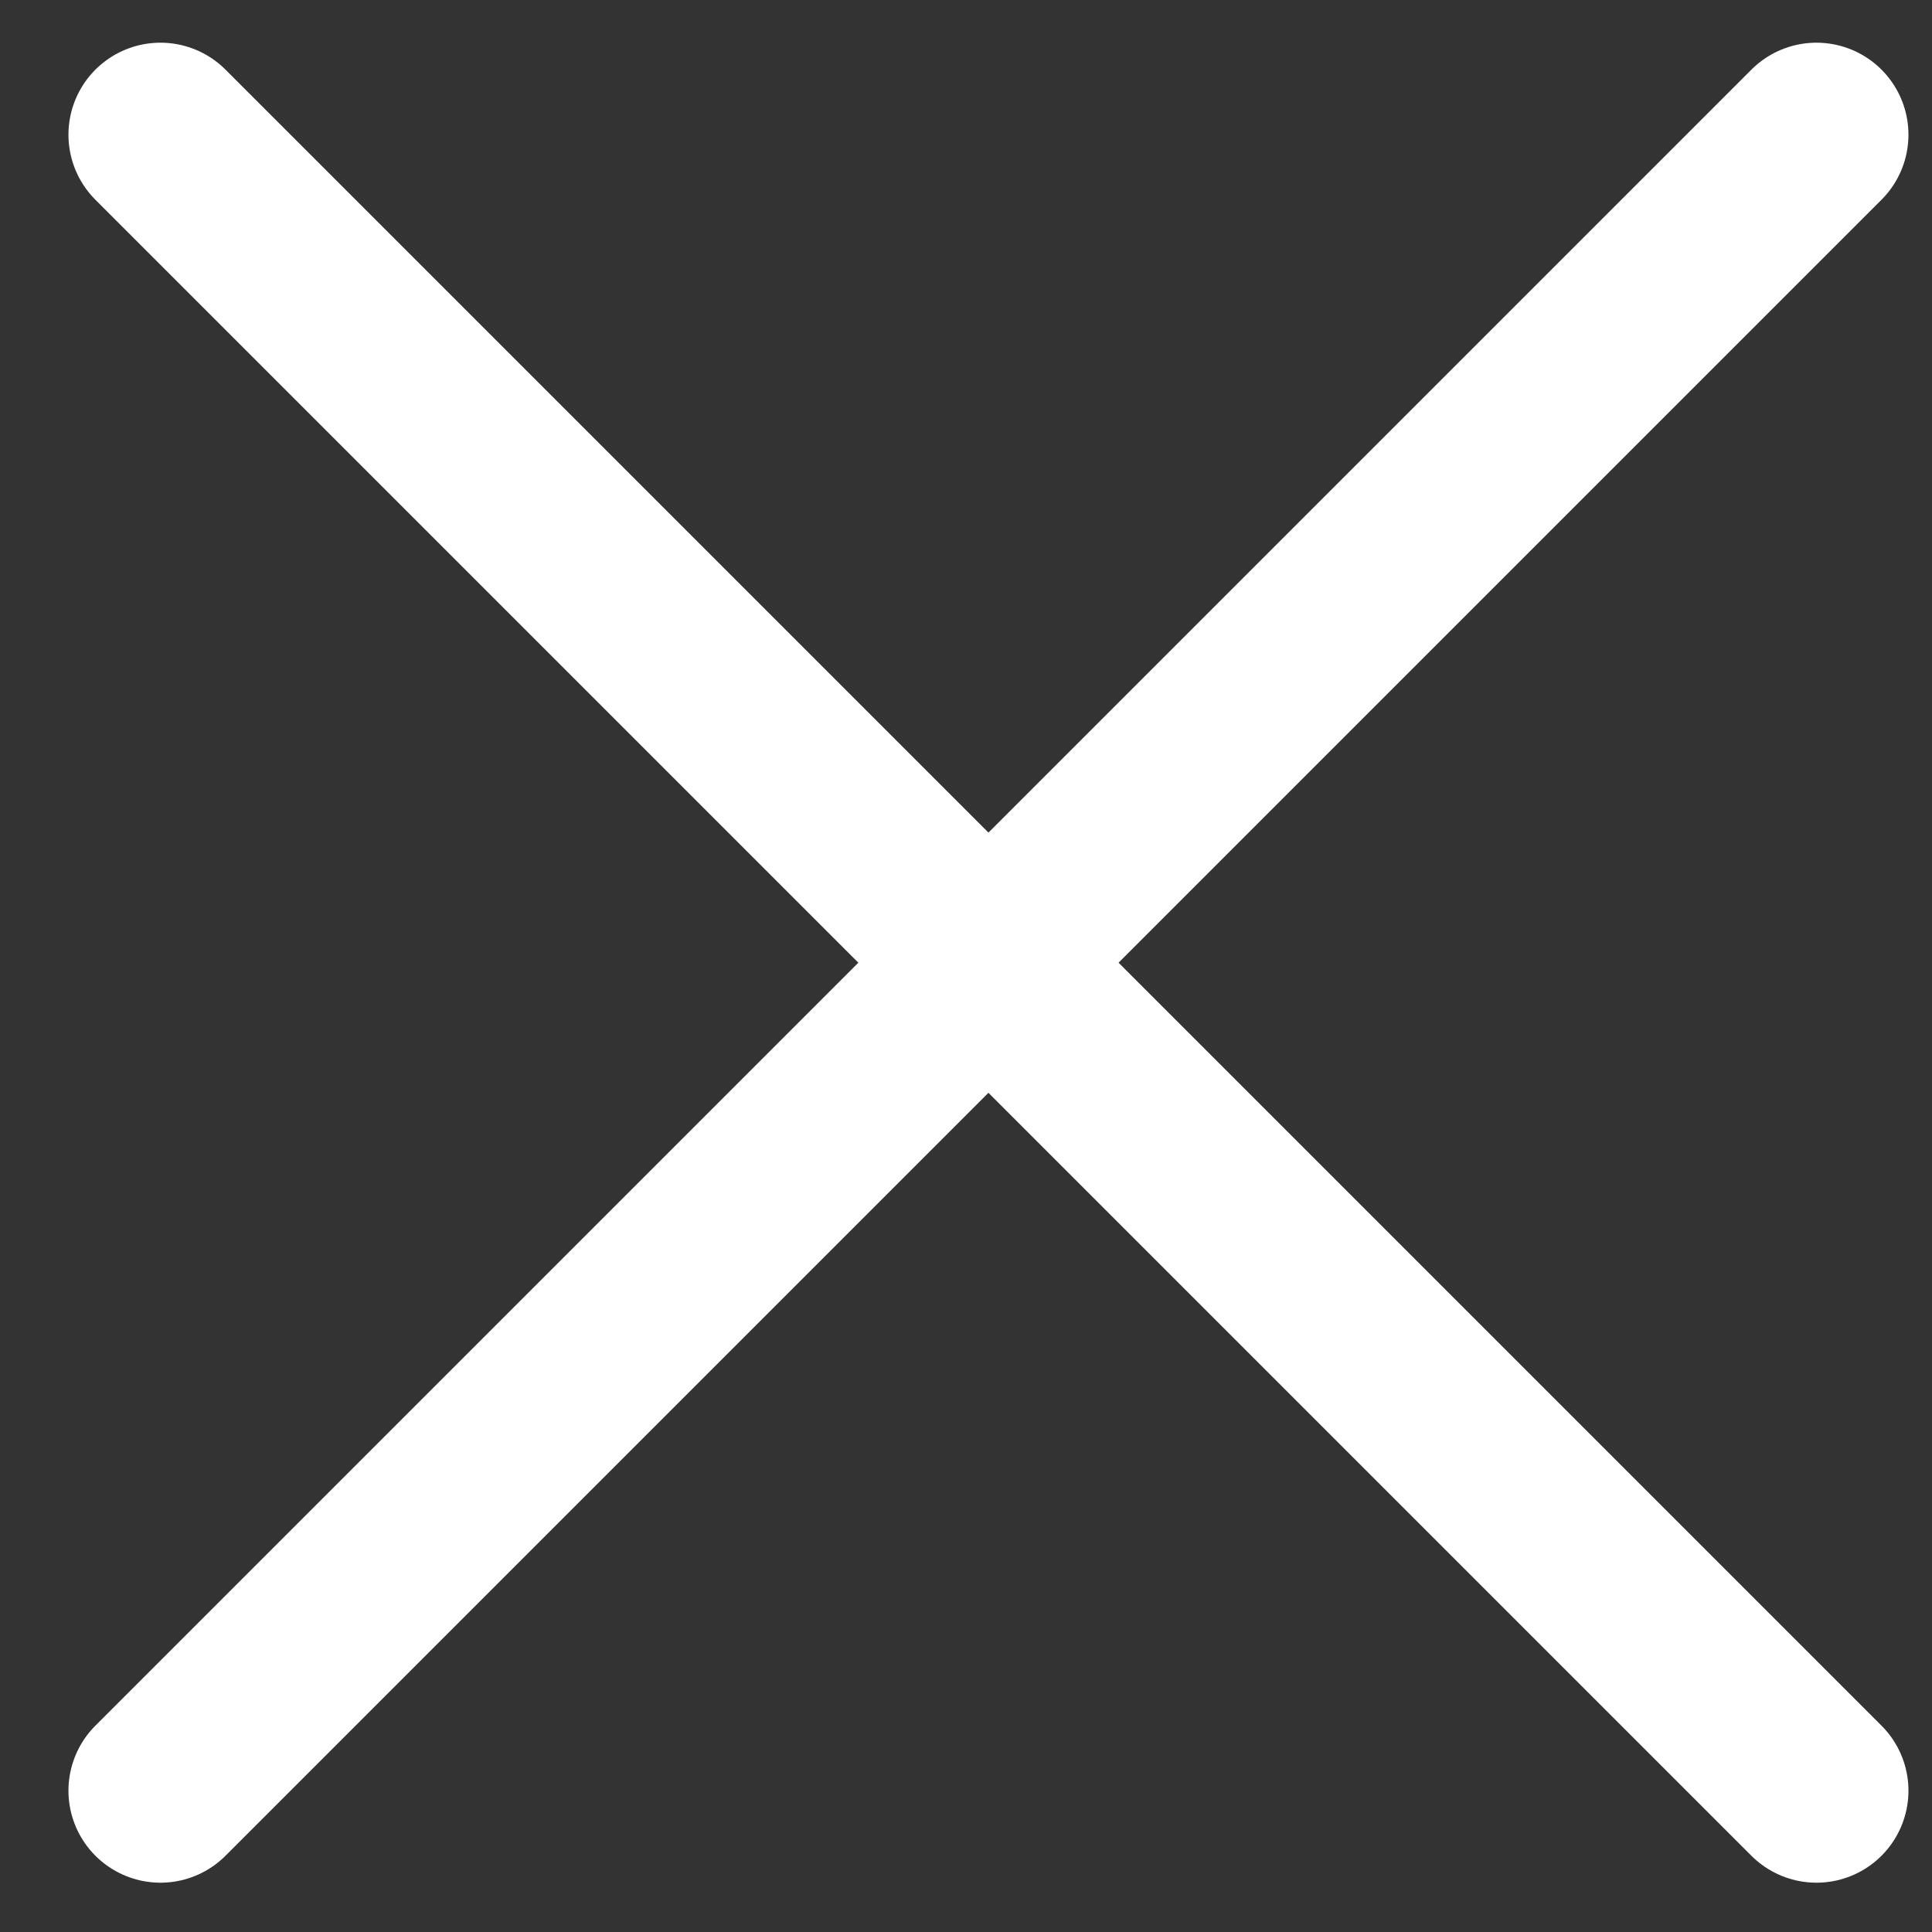
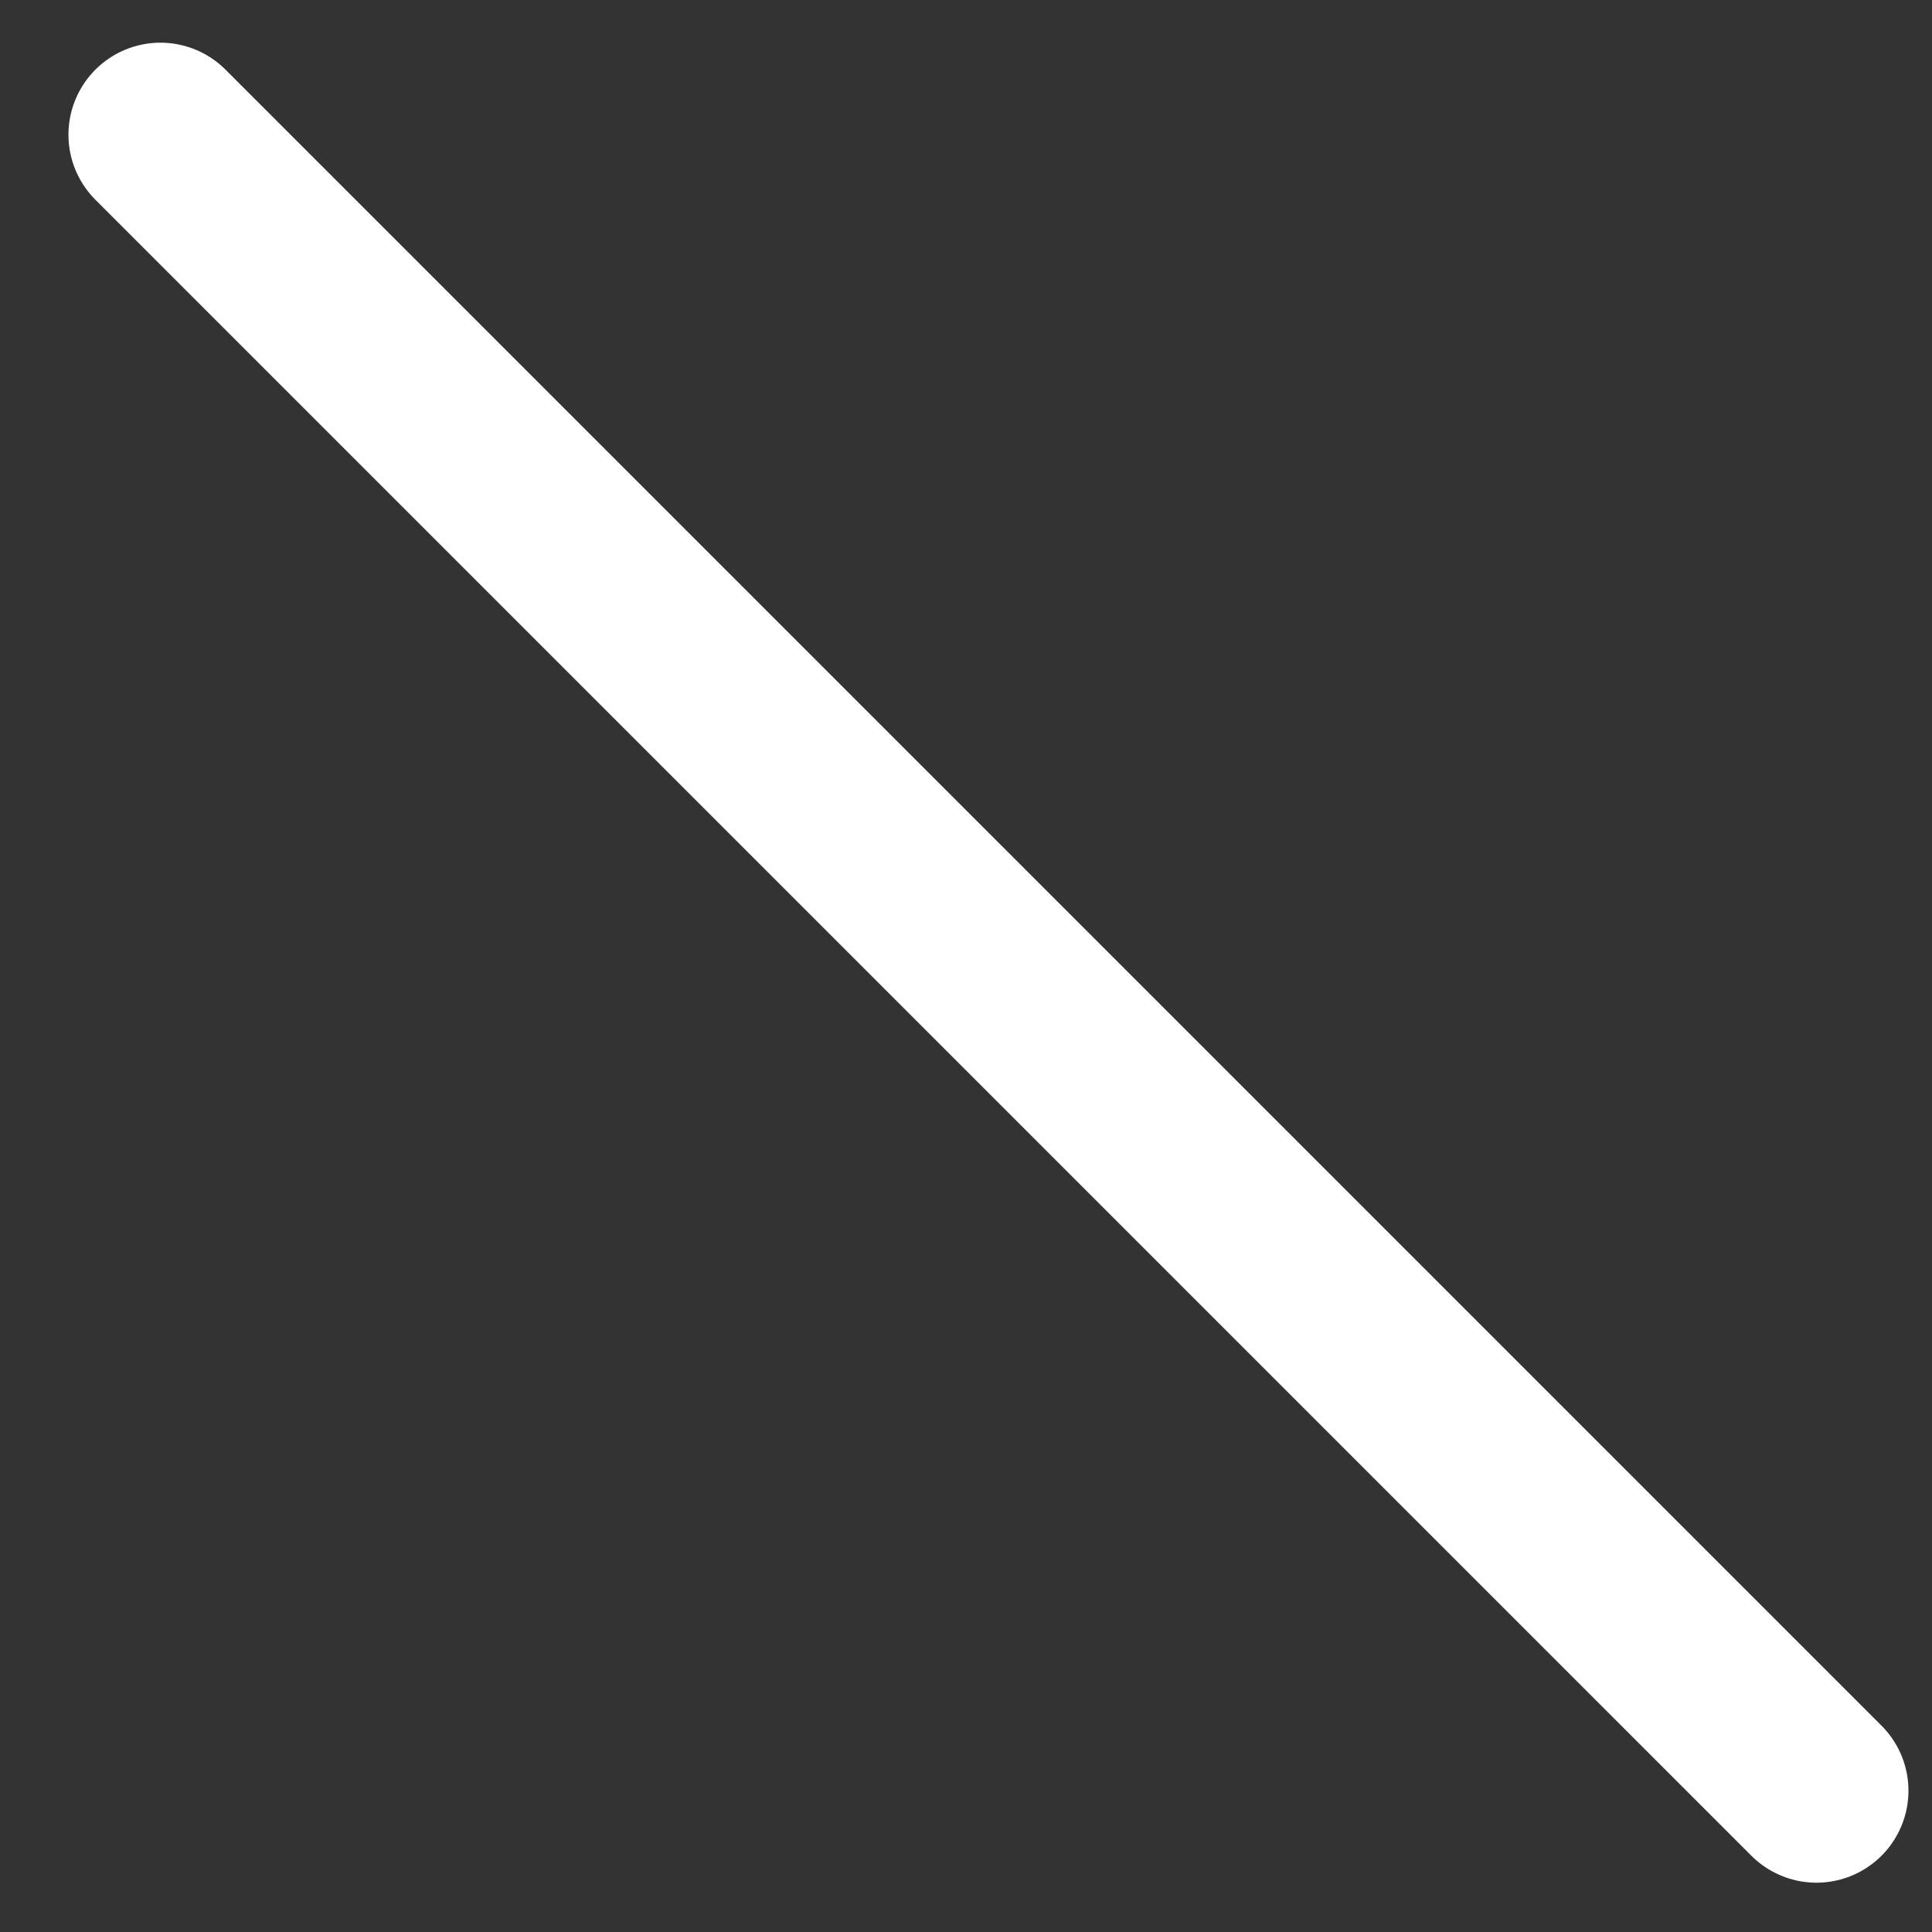
<svg xmlns="http://www.w3.org/2000/svg" width="21" height="21" viewBox="0 0 21 21" fill="none">
  <rect x="0" y="0" width="21" height="21" fill="#333333" stroke="none" />
-   <path d="M19.744 1.464L1.744 19.464" stroke="white" stroke-width="2" stroke-linecap="round" stroke-linejoin="round" />
  <path d="M19.744 19.464L1.744 1.464" stroke="white" stroke-width="2" stroke-linecap="round" stroke-linejoin="round" />
</svg>